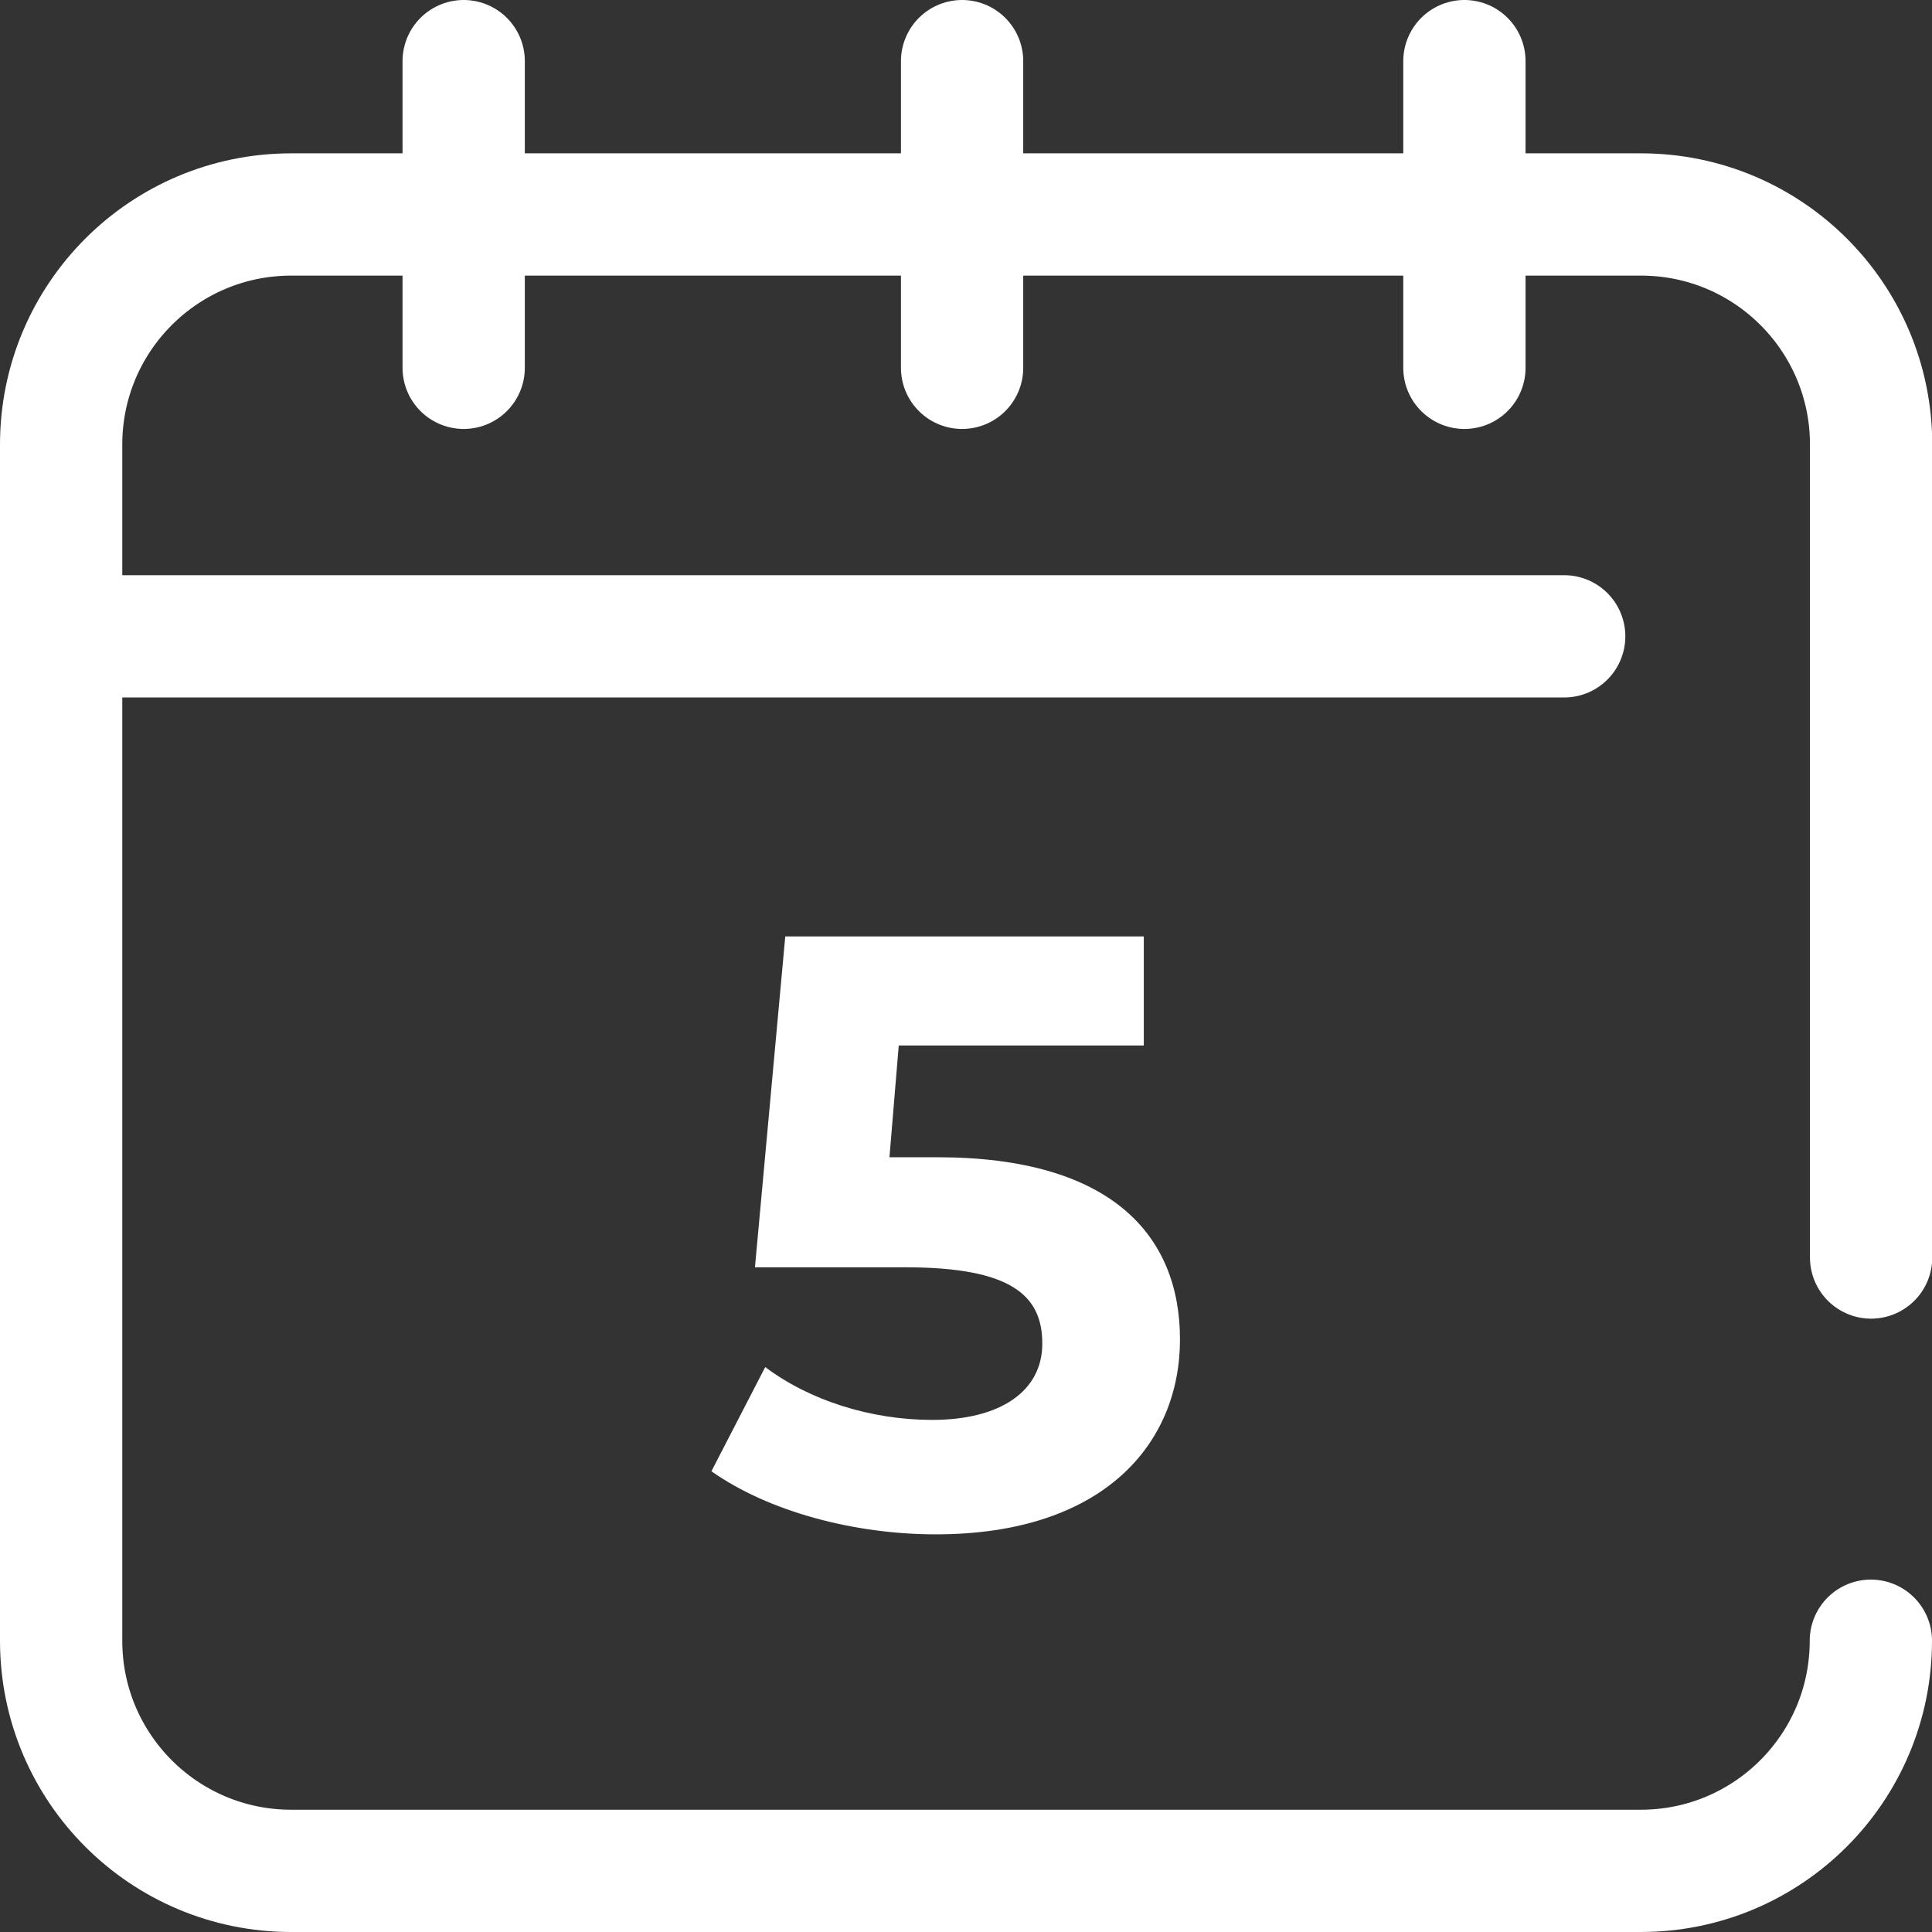
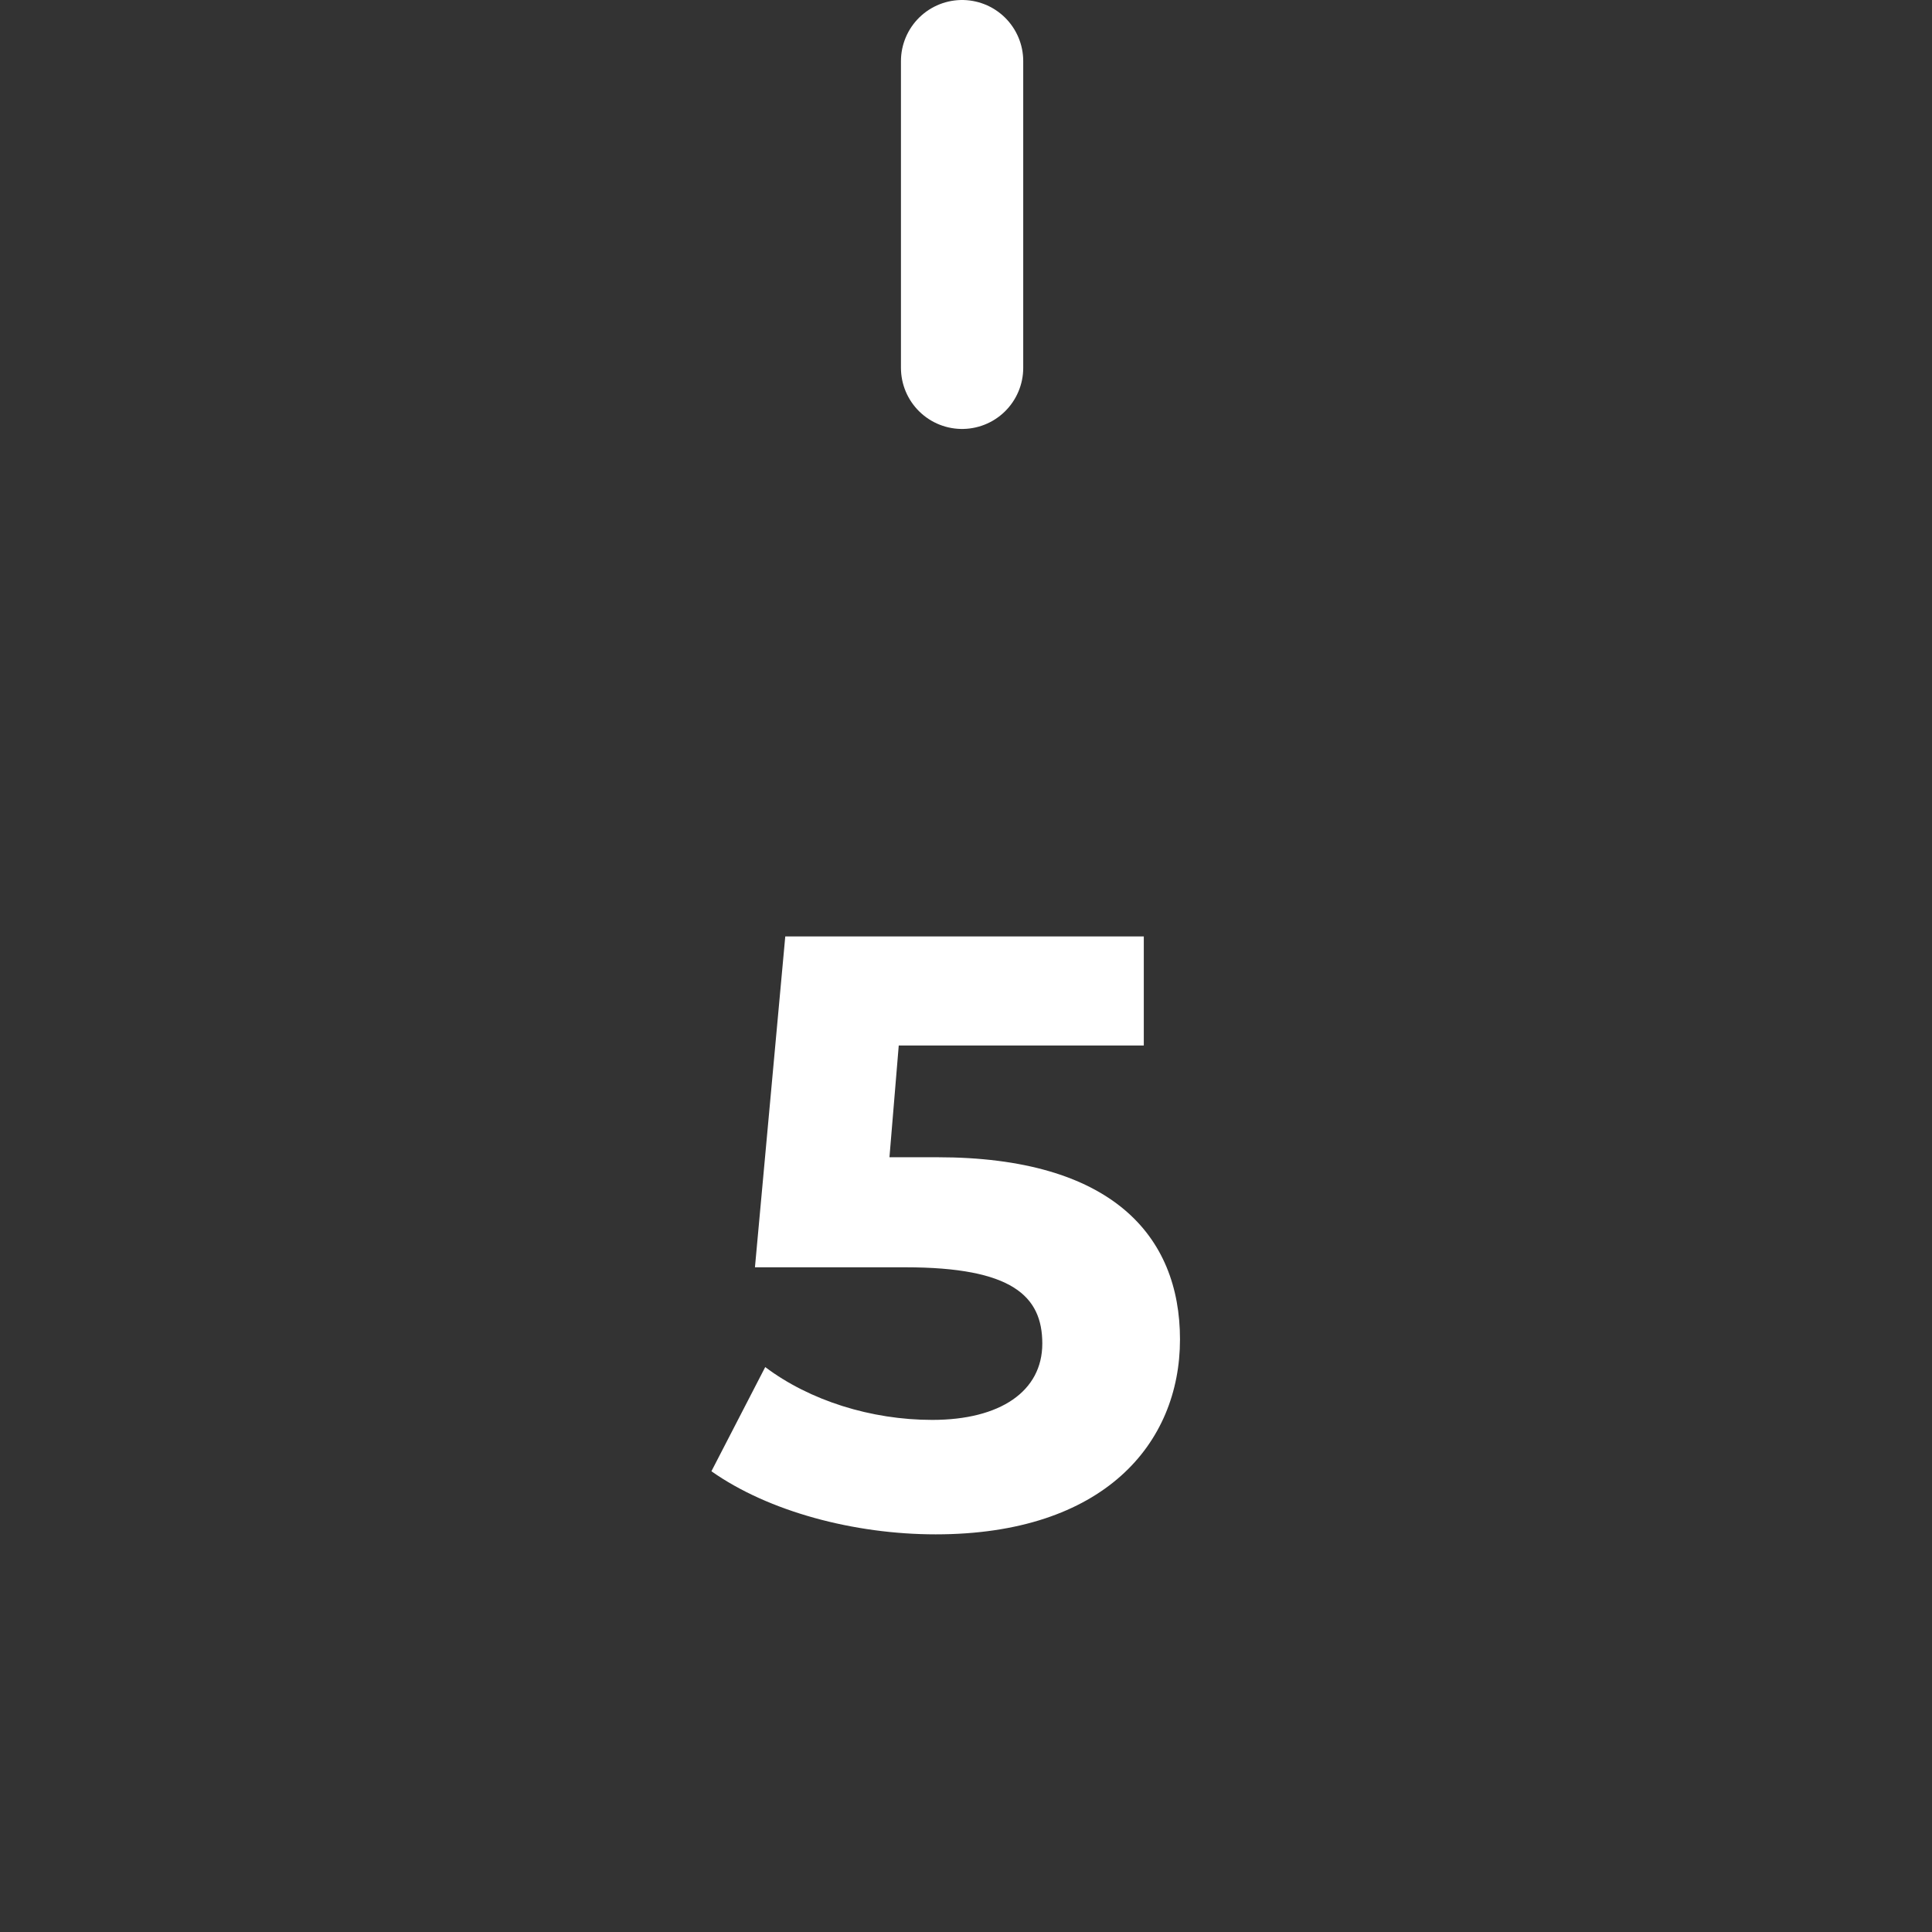
<svg xmlns="http://www.w3.org/2000/svg" id="Layer_2" data-name="Layer 2" viewBox="0 0 79 79">
  <rect x="0" y="0" width="79" height="79" fill="#333333" stroke="none" />
  <defs>
    <style> .cls-1 { fill: none; stroke: #fff; stroke-linecap: round; stroke-linejoin: round; stroke-width: 5px; } .cls-2 { fill: #fff; stroke-width: 0px; } </style>
  </defs>
  <g id="Layer_1-2" data-name="Layer 1">
    <g id="g19">
      <g id="g25">
-         <path id="path27" class="cls-1" d="M76.5,67.09c0,5.2-4.21,9.41-9.41,9.41H11.91c-5.2,0-9.41-4.21-9.41-9.41V18.18c0-5.2,4.21-9.41,9.41-9.41h55.19c5.2,0,9.41,4.21,9.41,9.41v33.24" />
-       </g>
+         </g>
      <g id="g29">
-         <path id="path31" class="cls-1" d="M2.5,26.02h61.46" />
-       </g>
+         </g>
      <g id="g33">
-         <path id="path35" class="cls-1" d="M18.96,2.5v12.54" />
-       </g>
+         </g>
      <g id="g37">
-         <path id="path39" class="cls-1" d="M59.88,15.04V2.5" />
-       </g>
+         </g>
      <g id="g41">
        <path id="path43" class="cls-1" d="M39.34,2.5v12.54" />
      </g>
      <path class="cls-2" d="M48.25,54.77c0,4.26-3.12,7.97-9.99,7.97-3.33,0-6.83-.93-9.17-2.58l2.2-4.26c1.82,1.37,4.33,2.16,6.83,2.16,2.78,0,4.5-1.17,4.5-3.12s-1.24-3.12-5.6-3.12h-6.15l1.24-13.53h14.66v4.46h-10.02l-.38,4.57h1.96c7.11,0,9.92,3.19,9.92,7.45Z" />
    </g>
  </g>
</svg>